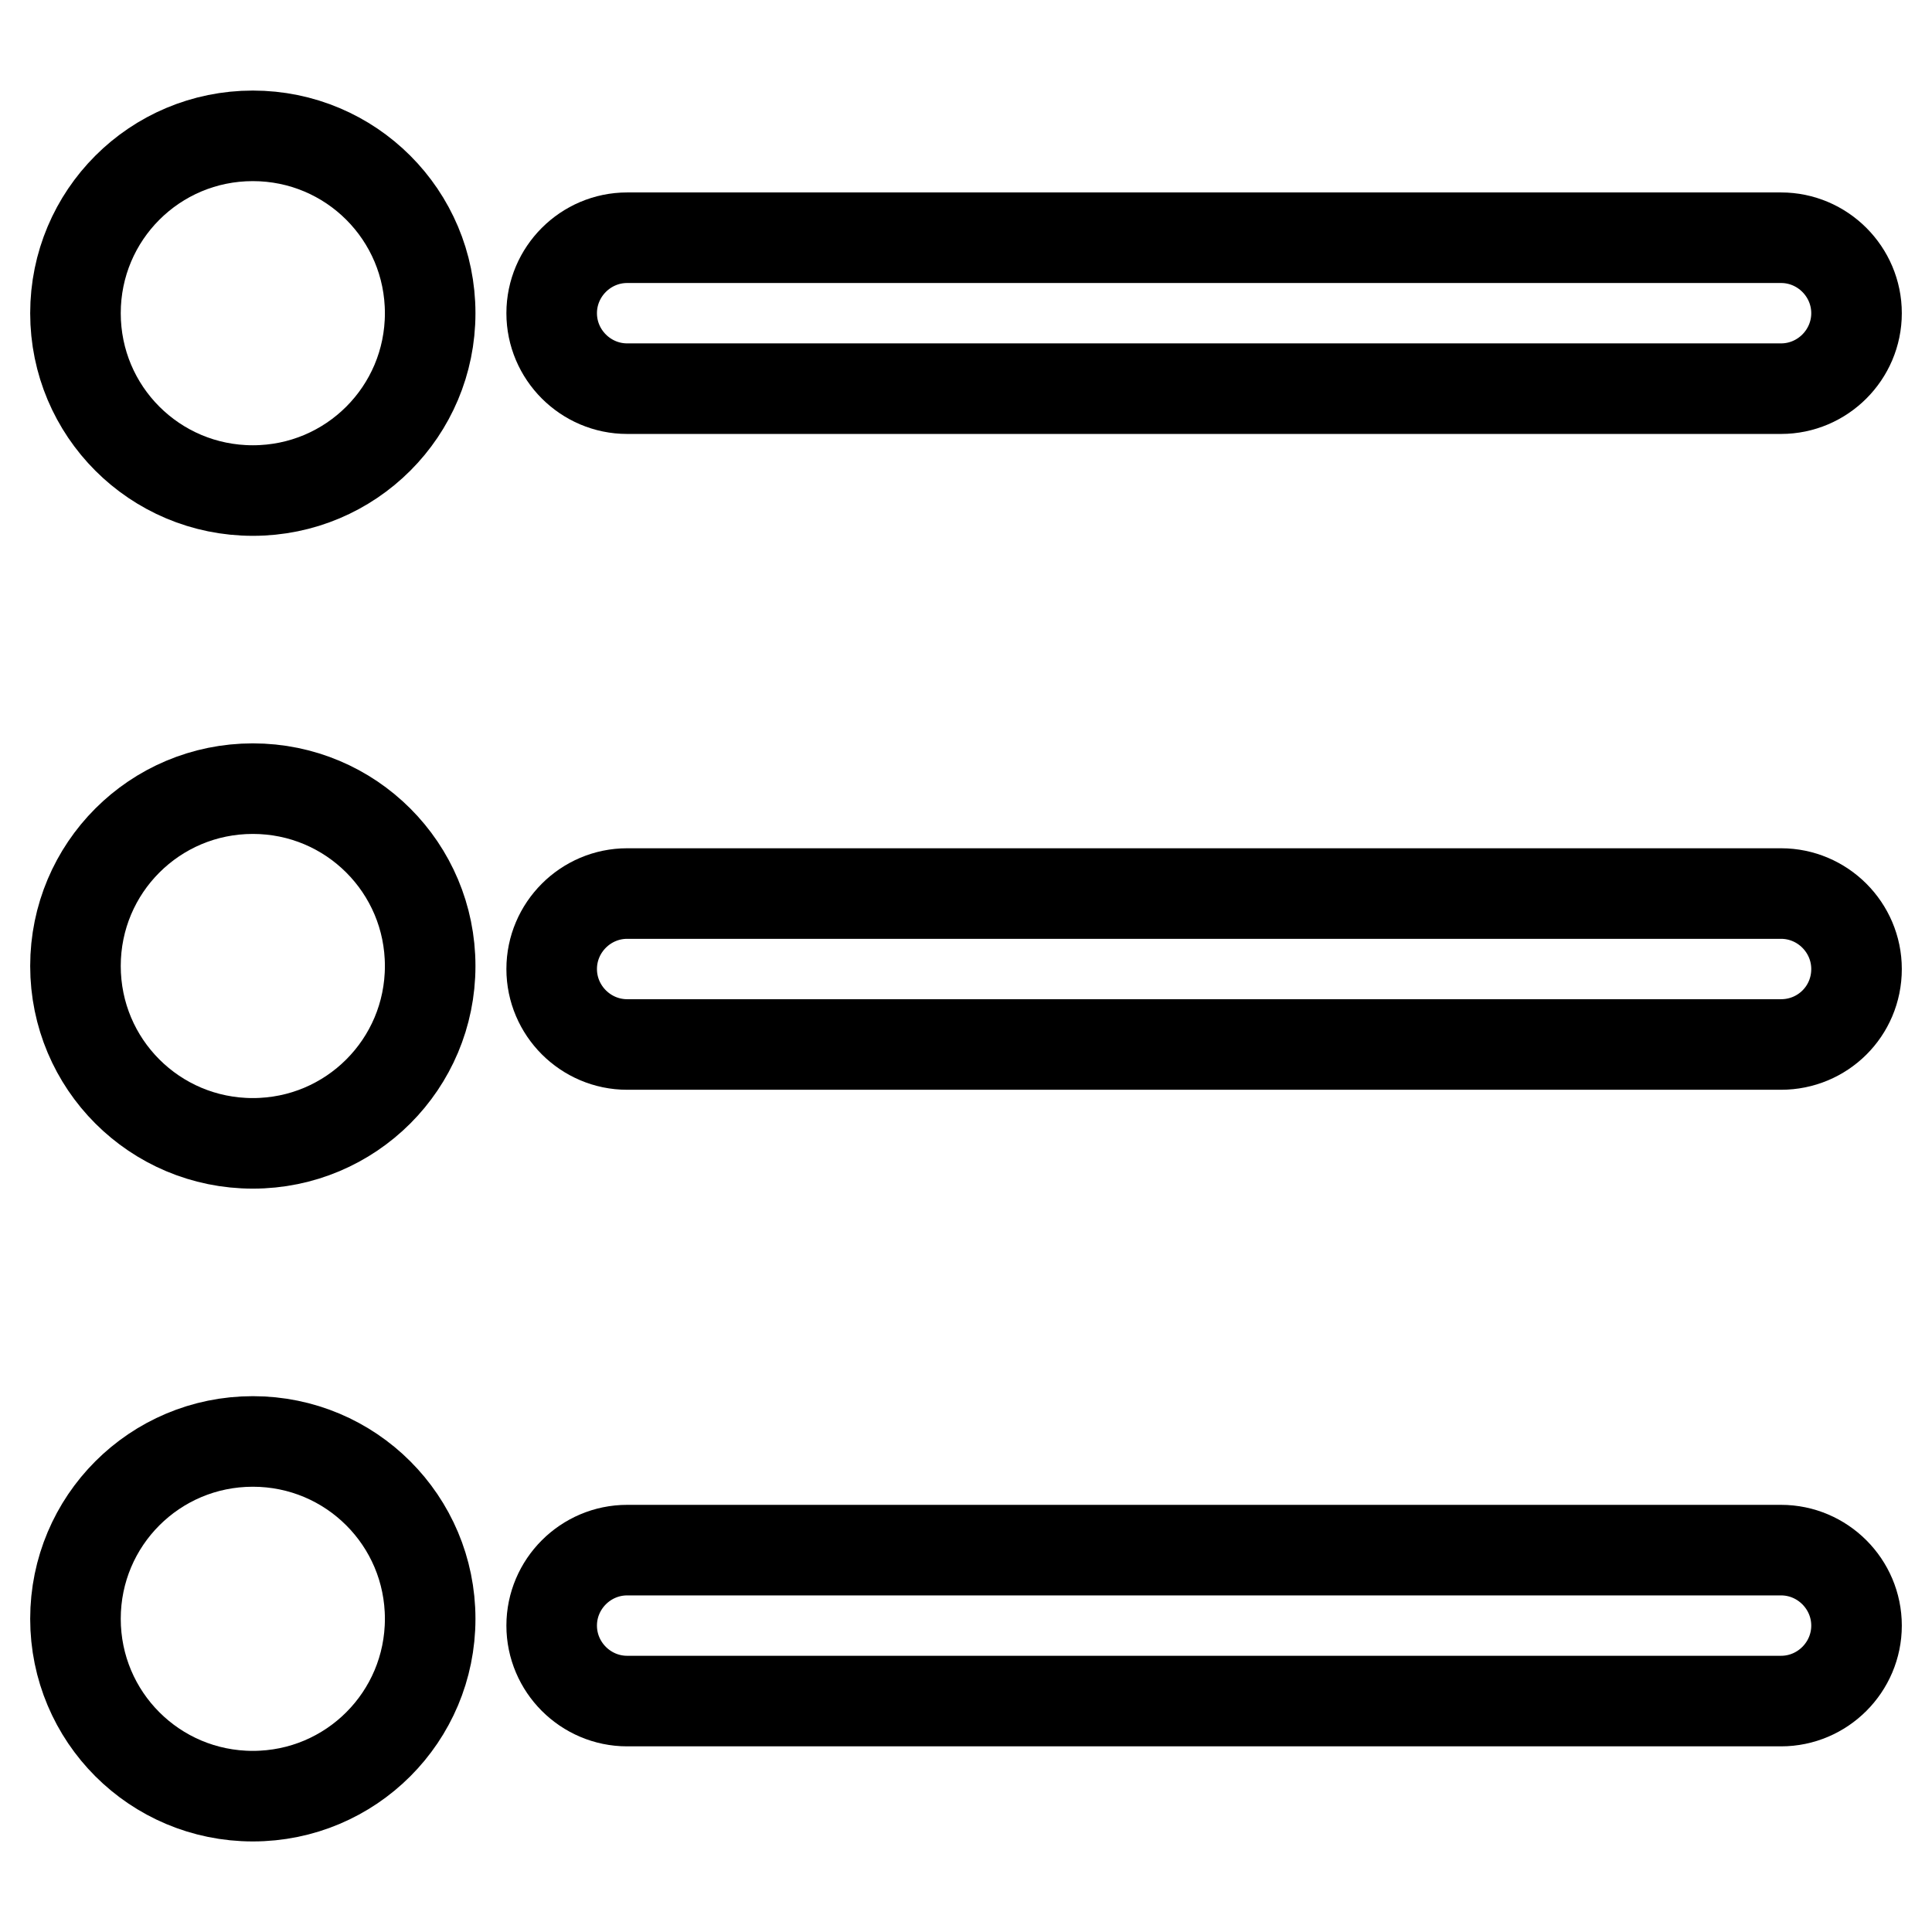
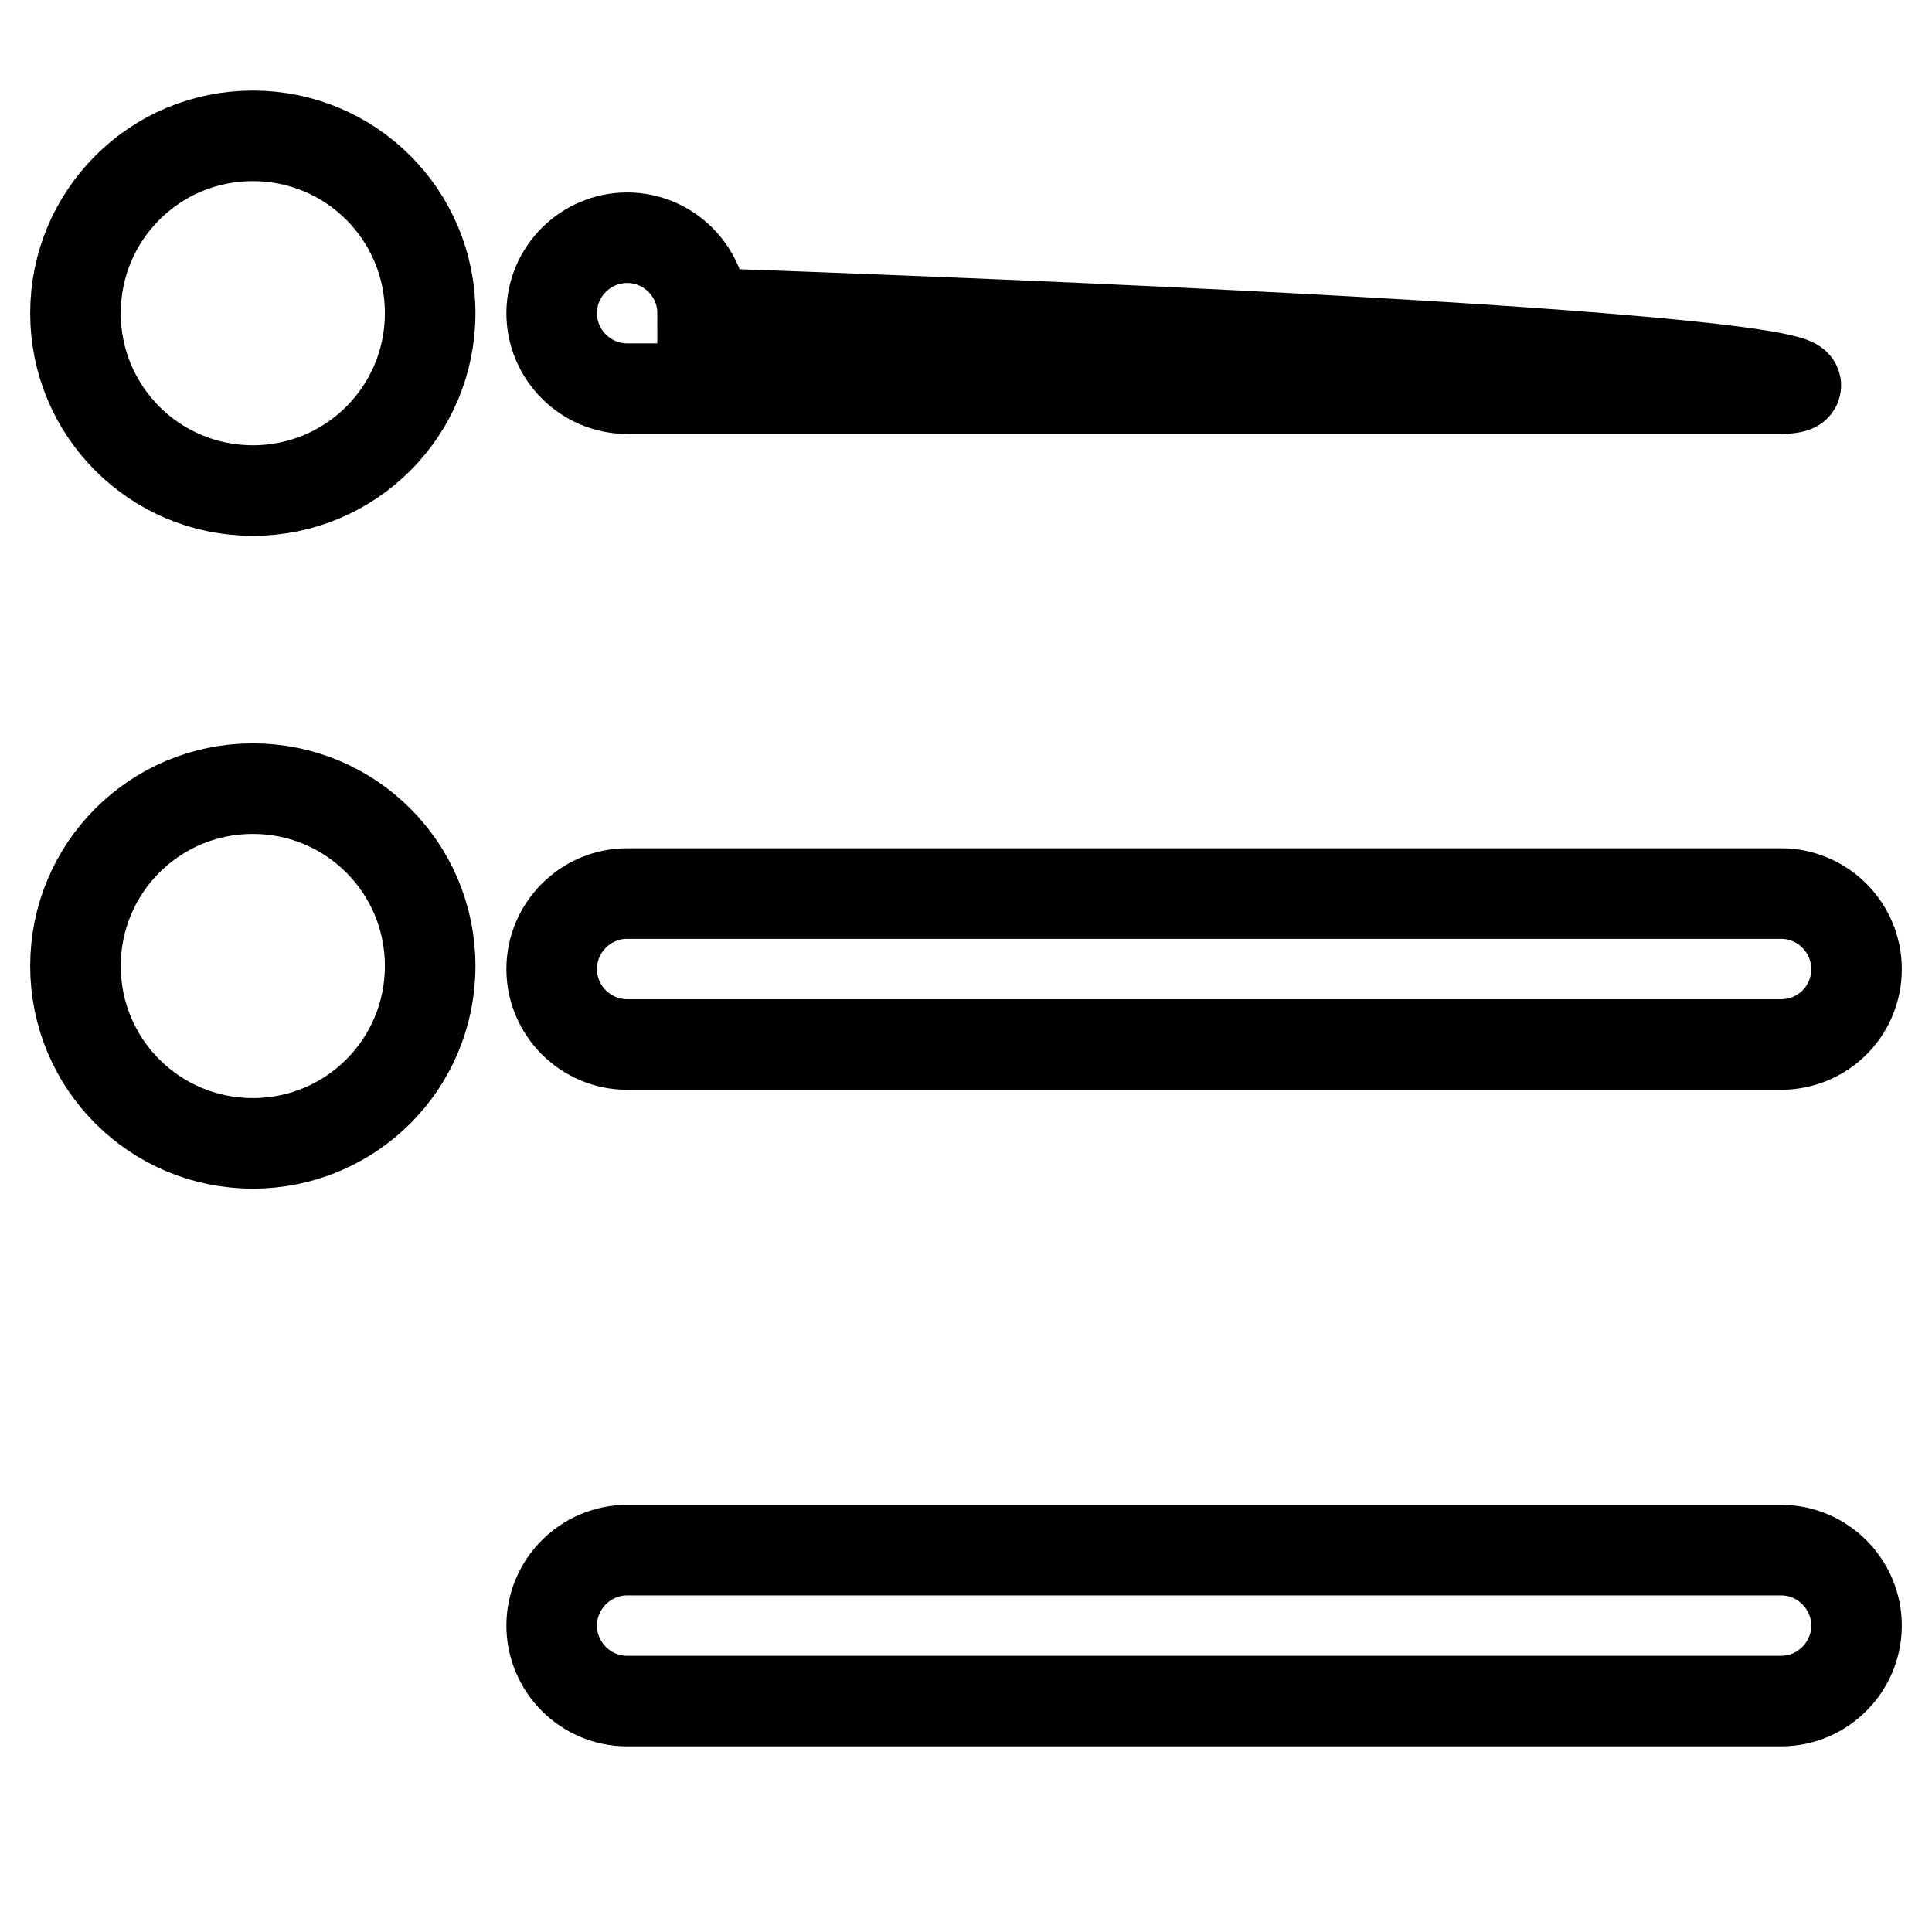
<svg xmlns="http://www.w3.org/2000/svg" version="1.1" x="0px" y="0px" viewBox="0 0 256 256" enable-background="new 0 0 256 256" xml:space="preserve">
  <g>
-     <path stroke-width="12" fill-opacity="0" stroke="#000000" d="M236,51.5H83.1c-5.5,0-10-4.5-10-10c0-5.5,4.5-10,10-10H236c5.5,0,10,4.5,10,10C246,47,241.5,51.5,236,51.5 z M236,138.4H83.1c-5.5,0-10-4.5-10-10c0-5.5,4.5-10,10-10H236c5.5,0,10,4.5,10,10C246,134,241.5,138.4,236,138.4L236,138.4z  M236,225.4H83.1c-5.5,0-10-4.5-10-10c0-5.5,4.5-10,10-10H236c5.5,0,10,4.5,10,10C246,220.9,241.5,225.4,236,225.4L236,225.4z" />
+     <path stroke-width="12" fill-opacity="0" stroke="#000000" d="M236,51.5H83.1c-5.5,0-10-4.5-10-10c0-5.5,4.5-10,10-10c5.5,0,10,4.5,10,10C246,47,241.5,51.5,236,51.5 z M236,138.4H83.1c-5.5,0-10-4.5-10-10c0-5.5,4.5-10,10-10H236c5.5,0,10,4.5,10,10C246,134,241.5,138.4,236,138.4L236,138.4z  M236,225.4H83.1c-5.5,0-10-4.5-10-10c0-5.5,4.5-10,10-10H236c5.5,0,10,4.5,10,10C246,220.9,241.5,225.4,236,225.4L236,225.4z" />
    <path stroke-width="12" fill-opacity="0" stroke="#000000" d="M10,41.5C10,54.5,20.5,65,33.5,65C46.5,65,57,54.5,57,41.5l0,0C57,28.5,46.5,18,33.5,18 C20.5,18,10,28.5,10,41.5z" />
    <path stroke-width="12" fill-opacity="0" stroke="#000000" d="M10,128c0,13,10.5,23.5,23.5,23.5c13,0,23.5-10.5,23.5-23.5l0,0c0-13-10.5-23.5-23.5-23.5 C20.5,104.5,10,115,10,128L10,128z" />
-     <path stroke-width="12" fill-opacity="0" stroke="#000000" d="M10,214.5c0,13,10.5,23.5,23.5,23.5c13,0,23.5-10.5,23.5-23.5l0,0c0-13-10.5-23.5-23.5-23.5 C20.5,191,10,201.5,10,214.5L10,214.5z" />
  </g>
</svg>